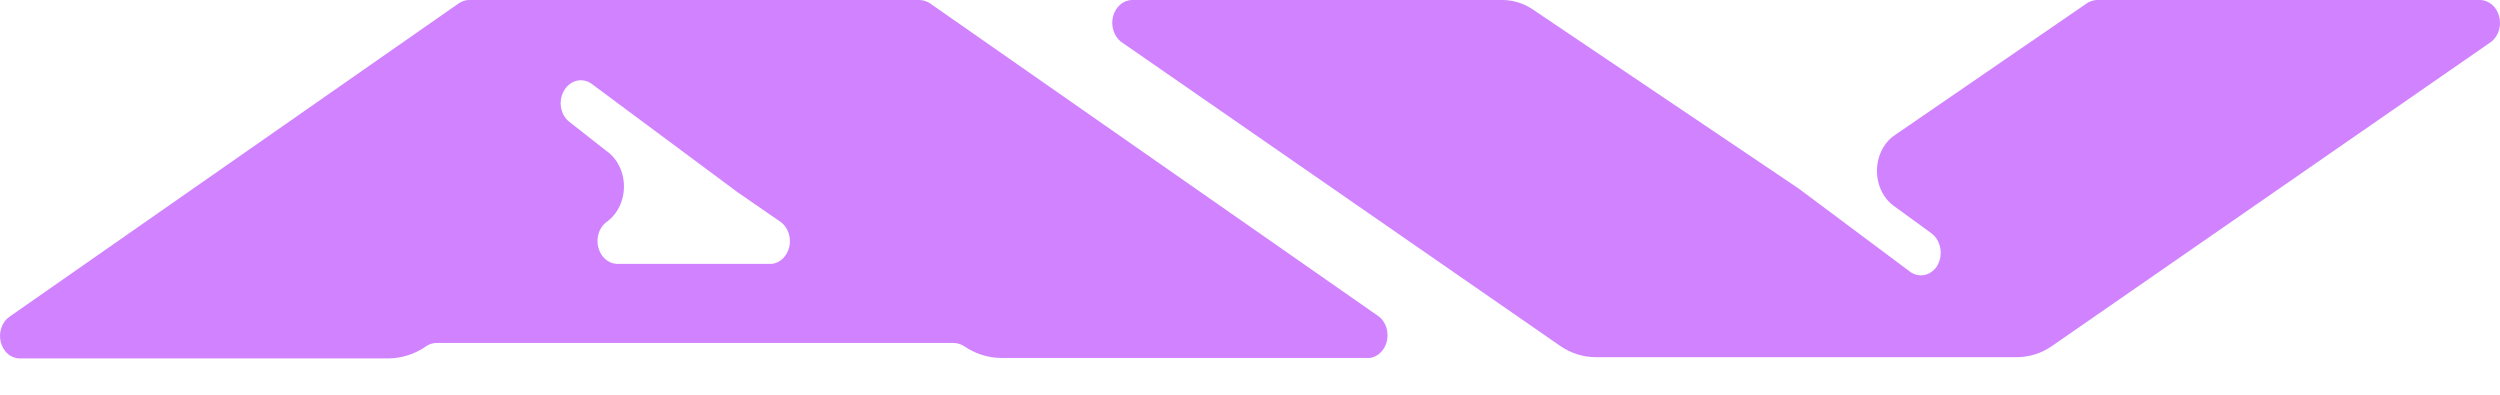
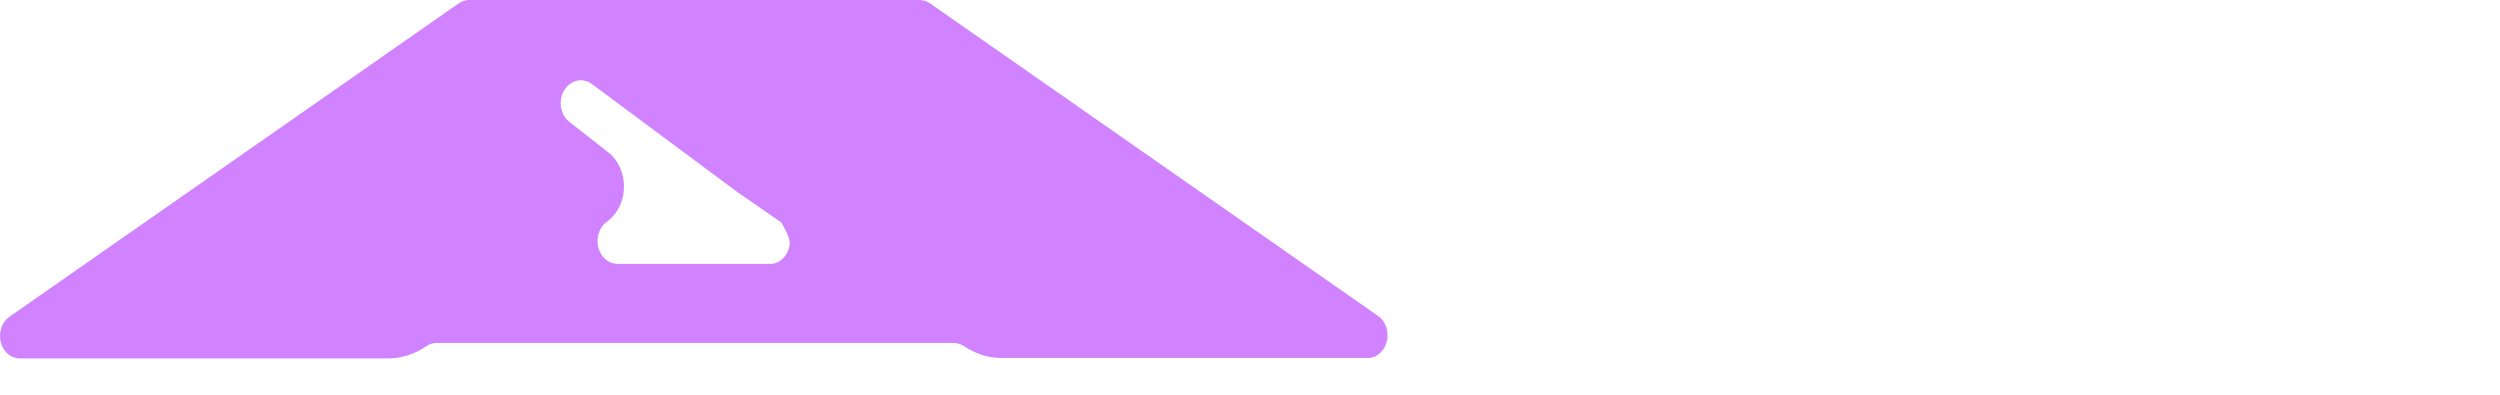
<svg xmlns="http://www.w3.org/2000/svg" width="38" height="6" viewBox="0 0 38 6" fill="none">
-   <path d="M20.965 4.815L14.136 0.051C14.087 0.018 14.031 0.001 13.975 0H7.128C7.073 0.001 7.02 0.019 6.973 0.051L0.143 4.815C0.087 4.854 0.044 4.912 0.021 4.981C-0.003 5.05 -0.006 5.126 0.011 5.198C0.029 5.269 0.066 5.333 0.118 5.378C0.17 5.423 0.233 5.447 0.298 5.448H5.911C6.107 5.445 6.299 5.384 6.467 5.27C6.518 5.232 6.578 5.212 6.639 5.213H14.497C14.554 5.214 14.609 5.232 14.658 5.264C14.826 5.378 15.018 5.439 15.214 5.441H20.821C20.882 5.433 20.939 5.404 20.985 5.358C21.032 5.312 21.065 5.252 21.081 5.184C21.096 5.116 21.093 5.045 21.073 4.979C21.052 4.913 21.015 4.856 20.965 4.815ZM11.735 4.011H9.373C9.31 4.008 9.248 3.982 9.198 3.937C9.148 3.892 9.112 3.83 9.094 3.761C9.076 3.691 9.078 3.617 9.099 3.548C9.12 3.479 9.16 3.42 9.212 3.379C9.295 3.323 9.364 3.243 9.411 3.148C9.459 3.052 9.484 2.944 9.484 2.834C9.484 2.725 9.459 2.617 9.411 2.521C9.364 2.426 9.295 2.346 9.212 2.29L8.656 1.854C8.622 1.828 8.593 1.794 8.57 1.755C8.548 1.716 8.533 1.671 8.526 1.625C8.519 1.579 8.521 1.531 8.531 1.486C8.541 1.44 8.559 1.397 8.584 1.36C8.63 1.29 8.697 1.243 8.772 1.226C8.847 1.21 8.925 1.226 8.99 1.272L11.213 2.923L11.874 3.379C11.925 3.419 11.965 3.476 11.987 3.542C12.009 3.609 12.013 3.681 11.998 3.75C11.982 3.819 11.949 3.881 11.902 3.927C11.855 3.974 11.797 4.003 11.735 4.011Z" fill="#D082FF" />
-   <path d="M37.698 0H31.88C31.823 0.001 31.767 0.018 31.719 0.051L28.807 2.05C28.722 2.106 28.652 2.185 28.604 2.281C28.555 2.377 28.53 2.486 28.53 2.597C28.53 2.708 28.555 2.817 28.604 2.913C28.652 3.009 28.722 3.089 28.807 3.145L29.362 3.549C29.397 3.576 29.426 3.61 29.449 3.65C29.471 3.69 29.486 3.734 29.494 3.781C29.501 3.827 29.5 3.875 29.491 3.921C29.482 3.967 29.464 4.011 29.44 4.049C29.394 4.118 29.326 4.165 29.251 4.18C29.176 4.195 29.099 4.178 29.034 4.131L27.34 2.866L23.311 0.152C23.17 0.054 23.009 0.002 22.844 0H17.198C17.134 0.003 17.073 0.029 17.023 0.074C16.973 0.119 16.936 0.181 16.918 0.251C16.901 0.32 16.902 0.395 16.924 0.463C16.945 0.532 16.984 0.591 17.037 0.633L23.705 5.251C23.872 5.369 24.065 5.43 24.261 5.429H30.646C30.842 5.431 31.035 5.37 31.202 5.251L37.87 0.633C37.923 0.59 37.963 0.53 37.984 0.46C38.005 0.391 38.005 0.315 37.986 0.245C37.967 0.175 37.929 0.113 37.877 0.069C37.825 0.025 37.763 0.001 37.698 0Z" fill="#D082FF" />
+   <path d="M20.965 4.815L14.136 0.051C14.087 0.018 14.031 0.001 13.975 0H7.128C7.073 0.001 7.02 0.019 6.973 0.051L0.143 4.815C0.087 4.854 0.044 4.912 0.021 4.981C-0.003 5.05 -0.006 5.126 0.011 5.198C0.029 5.269 0.066 5.333 0.118 5.378C0.17 5.423 0.233 5.447 0.298 5.448H5.911C6.107 5.445 6.299 5.384 6.467 5.27C6.518 5.232 6.578 5.212 6.639 5.213H14.497C14.554 5.214 14.609 5.232 14.658 5.264C14.826 5.378 15.018 5.439 15.214 5.441H20.821C20.882 5.433 20.939 5.404 20.985 5.358C21.032 5.312 21.065 5.252 21.081 5.184C21.096 5.116 21.093 5.045 21.073 4.979C21.052 4.913 21.015 4.856 20.965 4.815ZM11.735 4.011H9.373C9.31 4.008 9.248 3.982 9.198 3.937C9.148 3.892 9.112 3.83 9.094 3.761C9.076 3.691 9.078 3.617 9.099 3.548C9.12 3.479 9.16 3.42 9.212 3.379C9.295 3.323 9.364 3.243 9.411 3.148C9.459 3.052 9.484 2.944 9.484 2.834C9.484 2.725 9.459 2.617 9.411 2.521C9.364 2.426 9.295 2.346 9.212 2.29L8.656 1.854C8.622 1.828 8.593 1.794 8.57 1.755C8.548 1.716 8.533 1.671 8.526 1.625C8.519 1.579 8.521 1.531 8.531 1.486C8.541 1.44 8.559 1.397 8.584 1.36C8.63 1.29 8.697 1.243 8.772 1.226C8.847 1.21 8.925 1.226 8.99 1.272L11.213 2.923L11.874 3.379C12.009 3.609 12.013 3.681 11.998 3.75C11.982 3.819 11.949 3.881 11.902 3.927C11.855 3.974 11.797 4.003 11.735 4.011Z" fill="#D082FF" />
</svg>